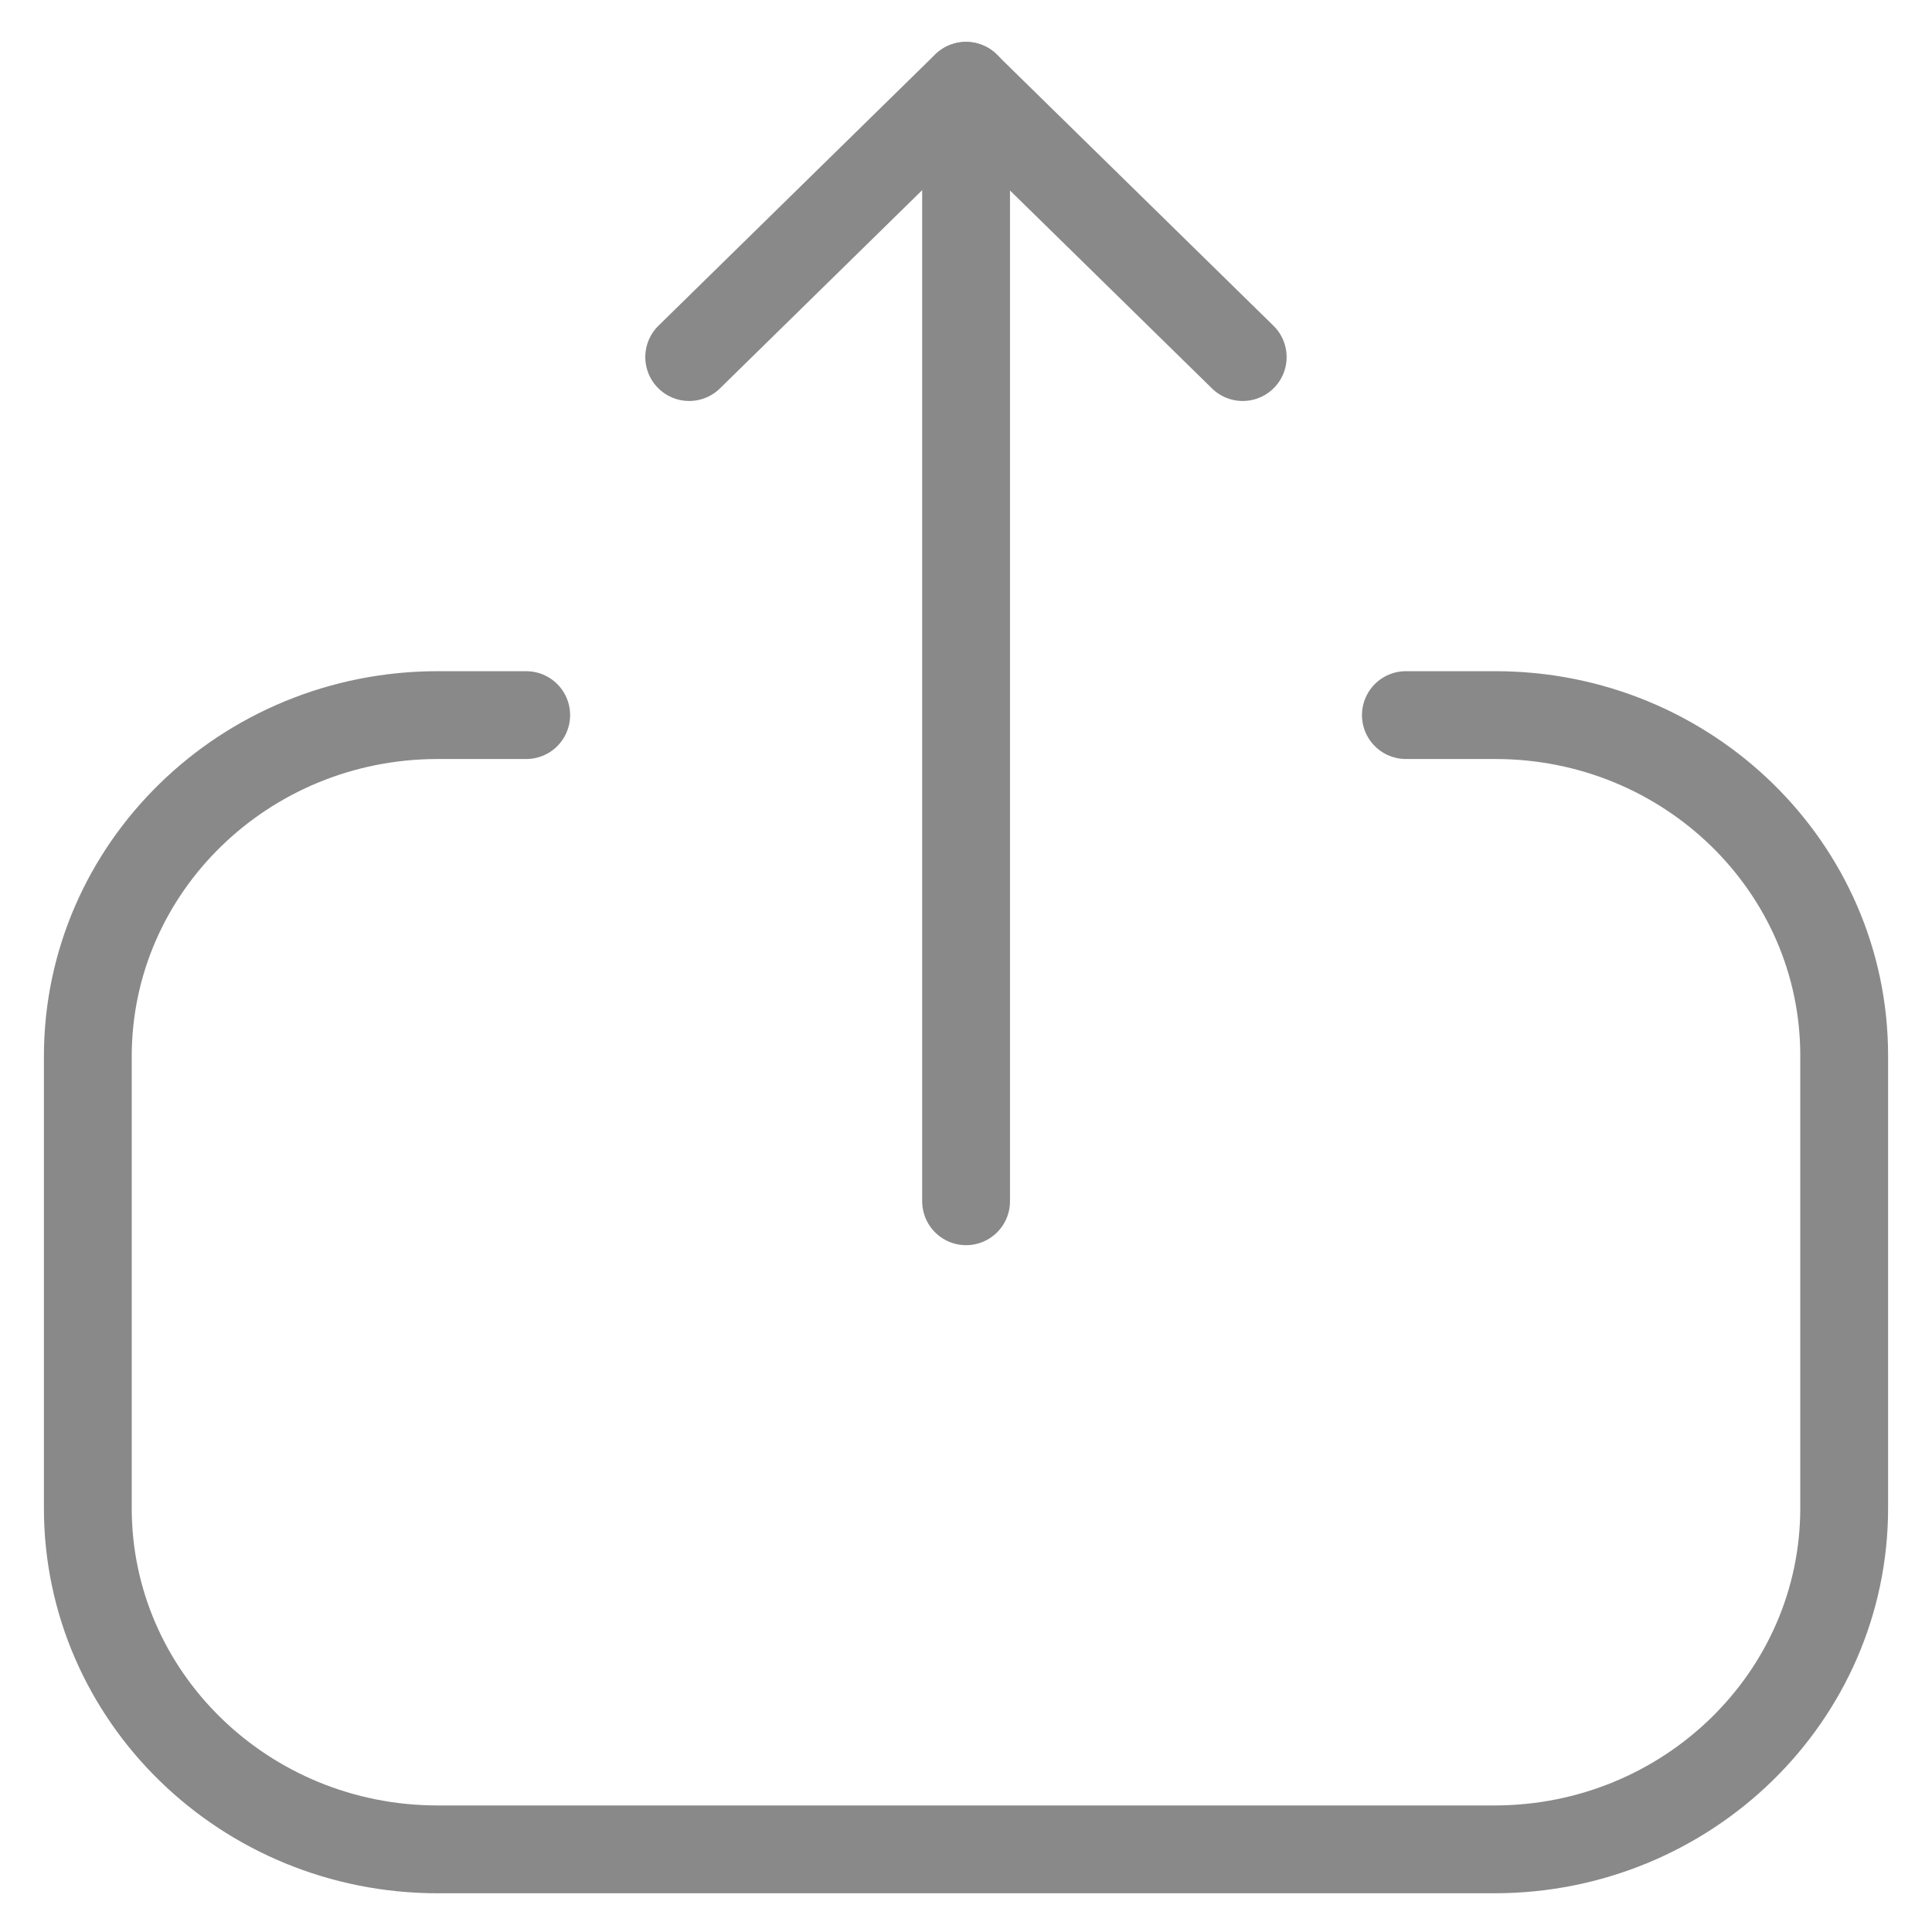
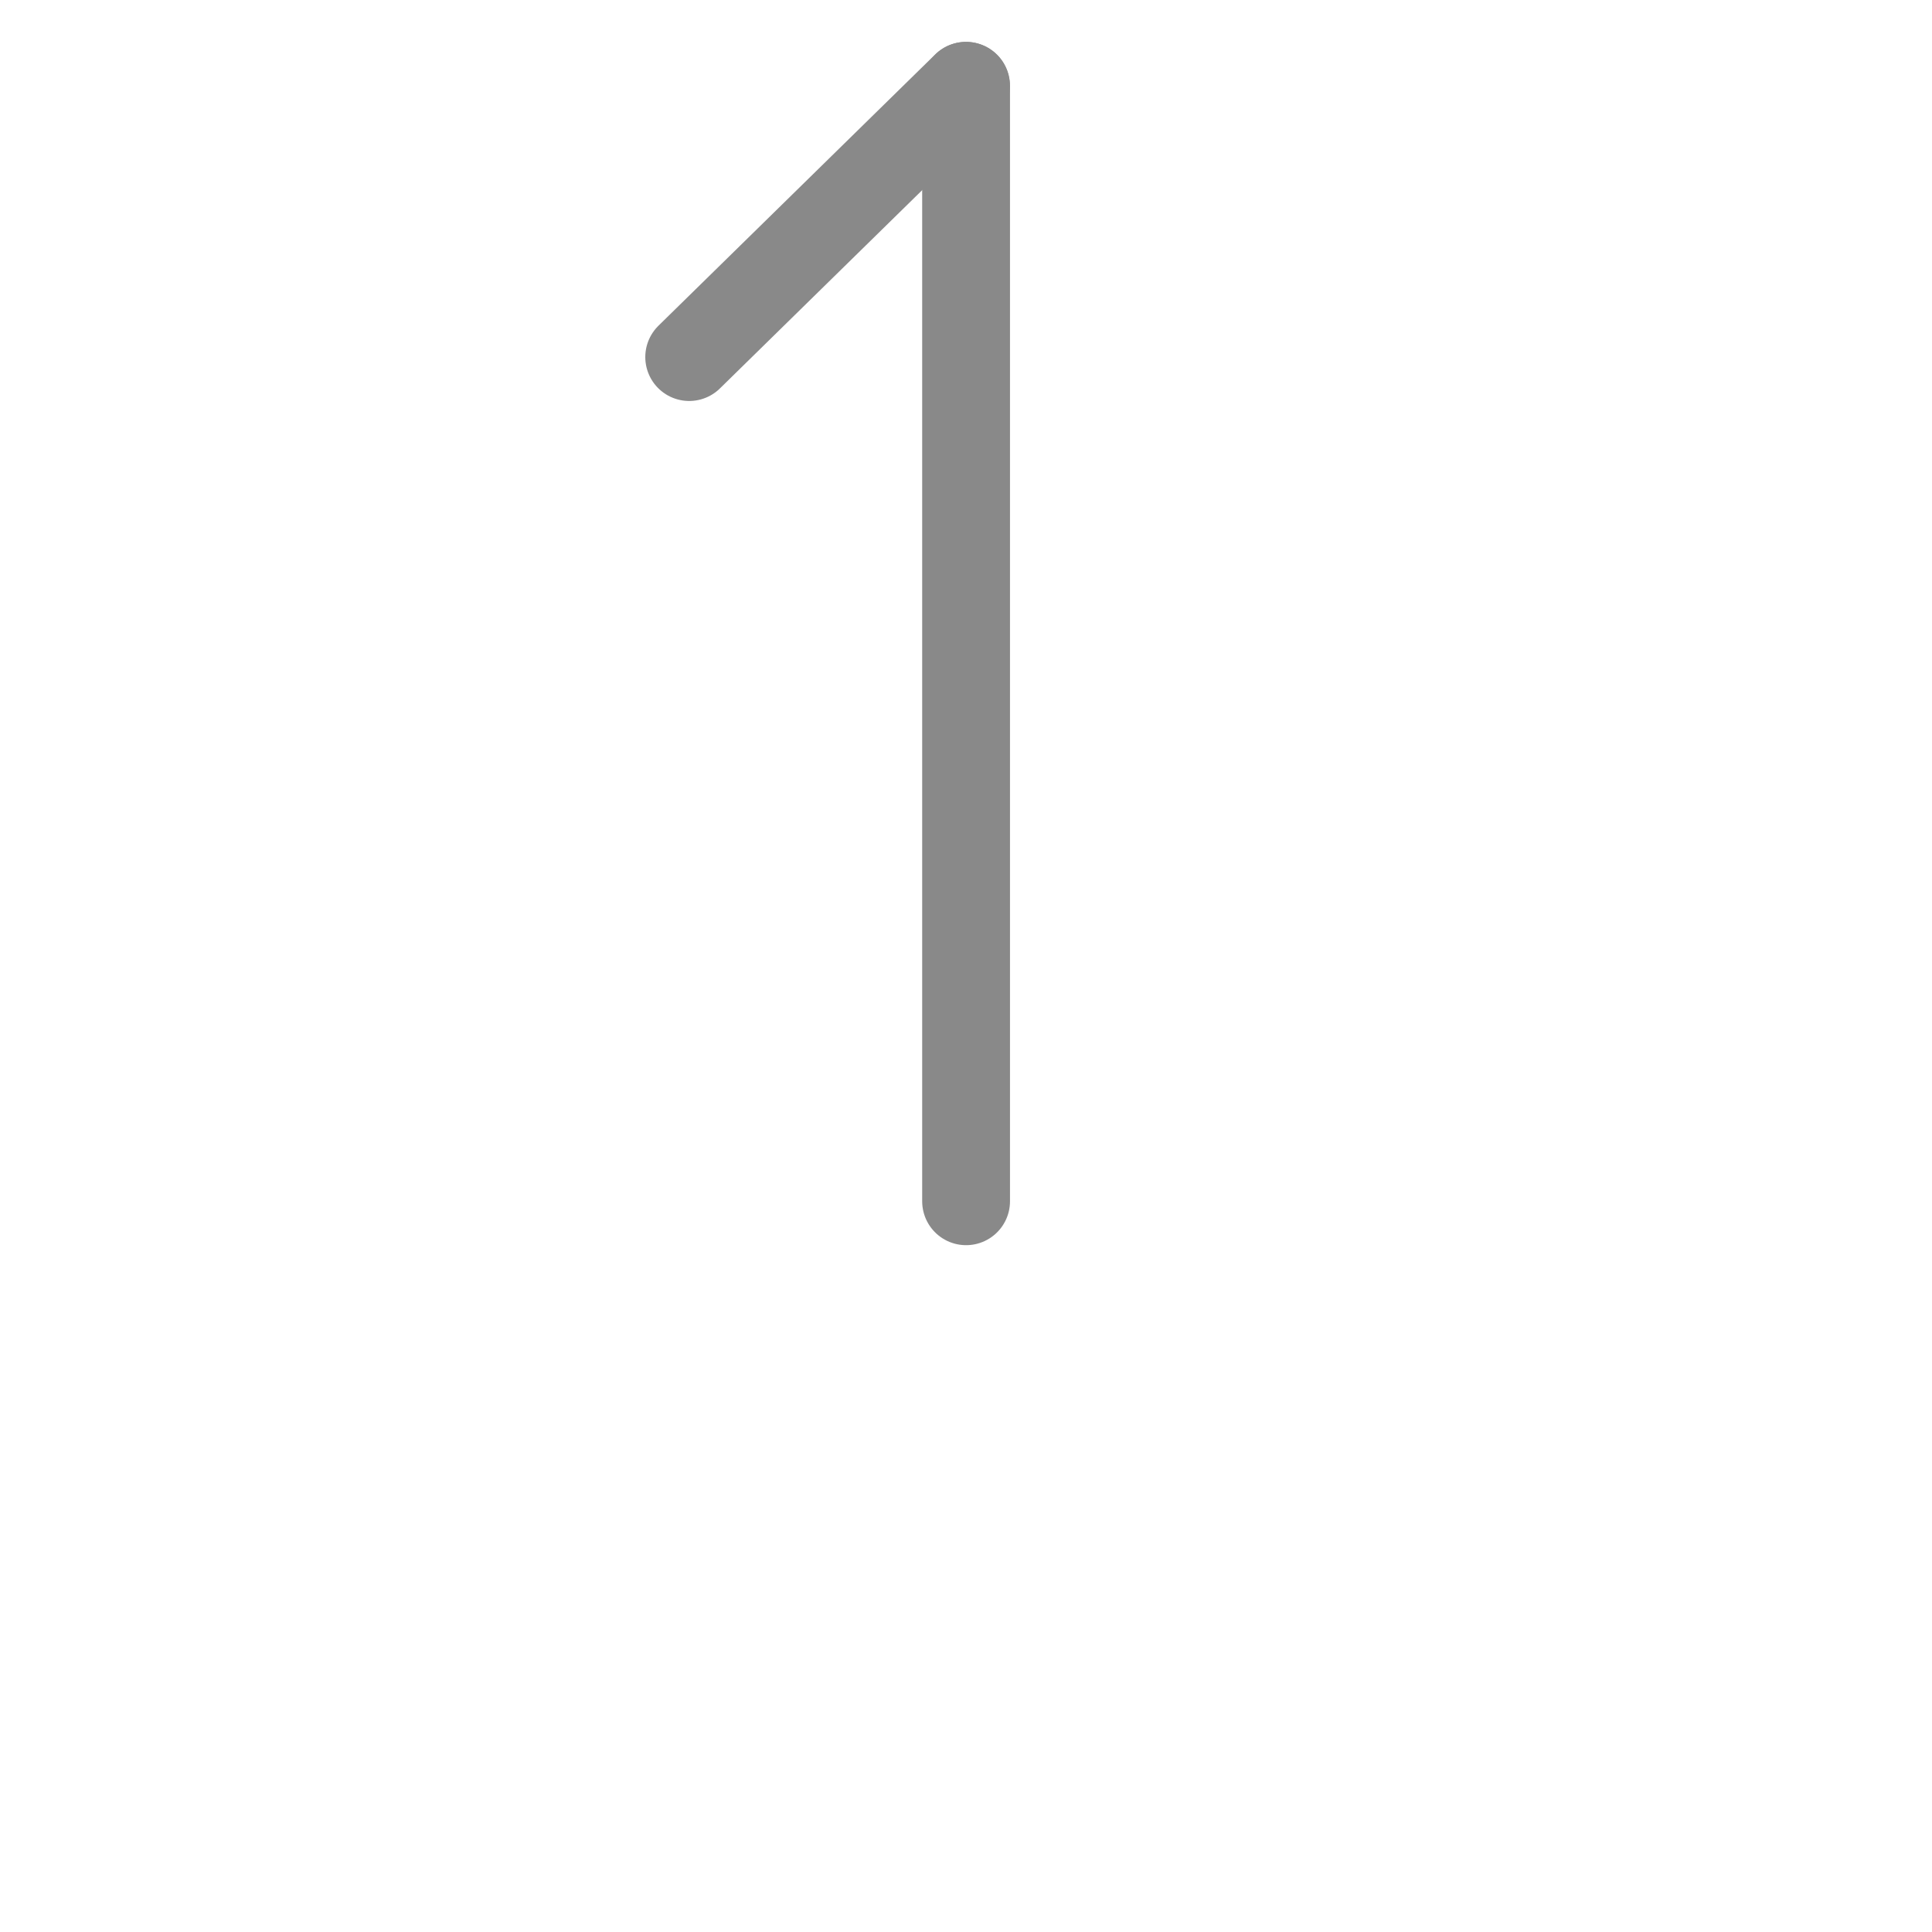
<svg xmlns="http://www.w3.org/2000/svg" width="22" height="22" viewBox="0 0 22 22" fill="none">
-   <path d="M5.992 8.143L4.984 8.143C2.784 8.143 1 9.884 1 12.03L1 17.173C1 19.318 2.784 21.059 4.984 21.059L17.016 21.059C19.216 21.059 21 19.318 21 17.173L21 12.02C21 9.88 19.222 8.143 17.028 8.143L16.009 8.143" stroke="#898989" stroke-linecap="round" stroke-linejoin="round" />
  <path d="M11.001 0.977L11.001 13.679" stroke="#898989" stroke-linecap="round" stroke-linejoin="round" />
-   <path d="M7.848 4.066L10.999 0.977L14.151 4.066" stroke="#898989" stroke-linecap="round" stroke-linejoin="round" />
+   <path d="M7.848 4.066L10.999 0.977" stroke="#898989" stroke-linecap="round" stroke-linejoin="round" />
</svg>